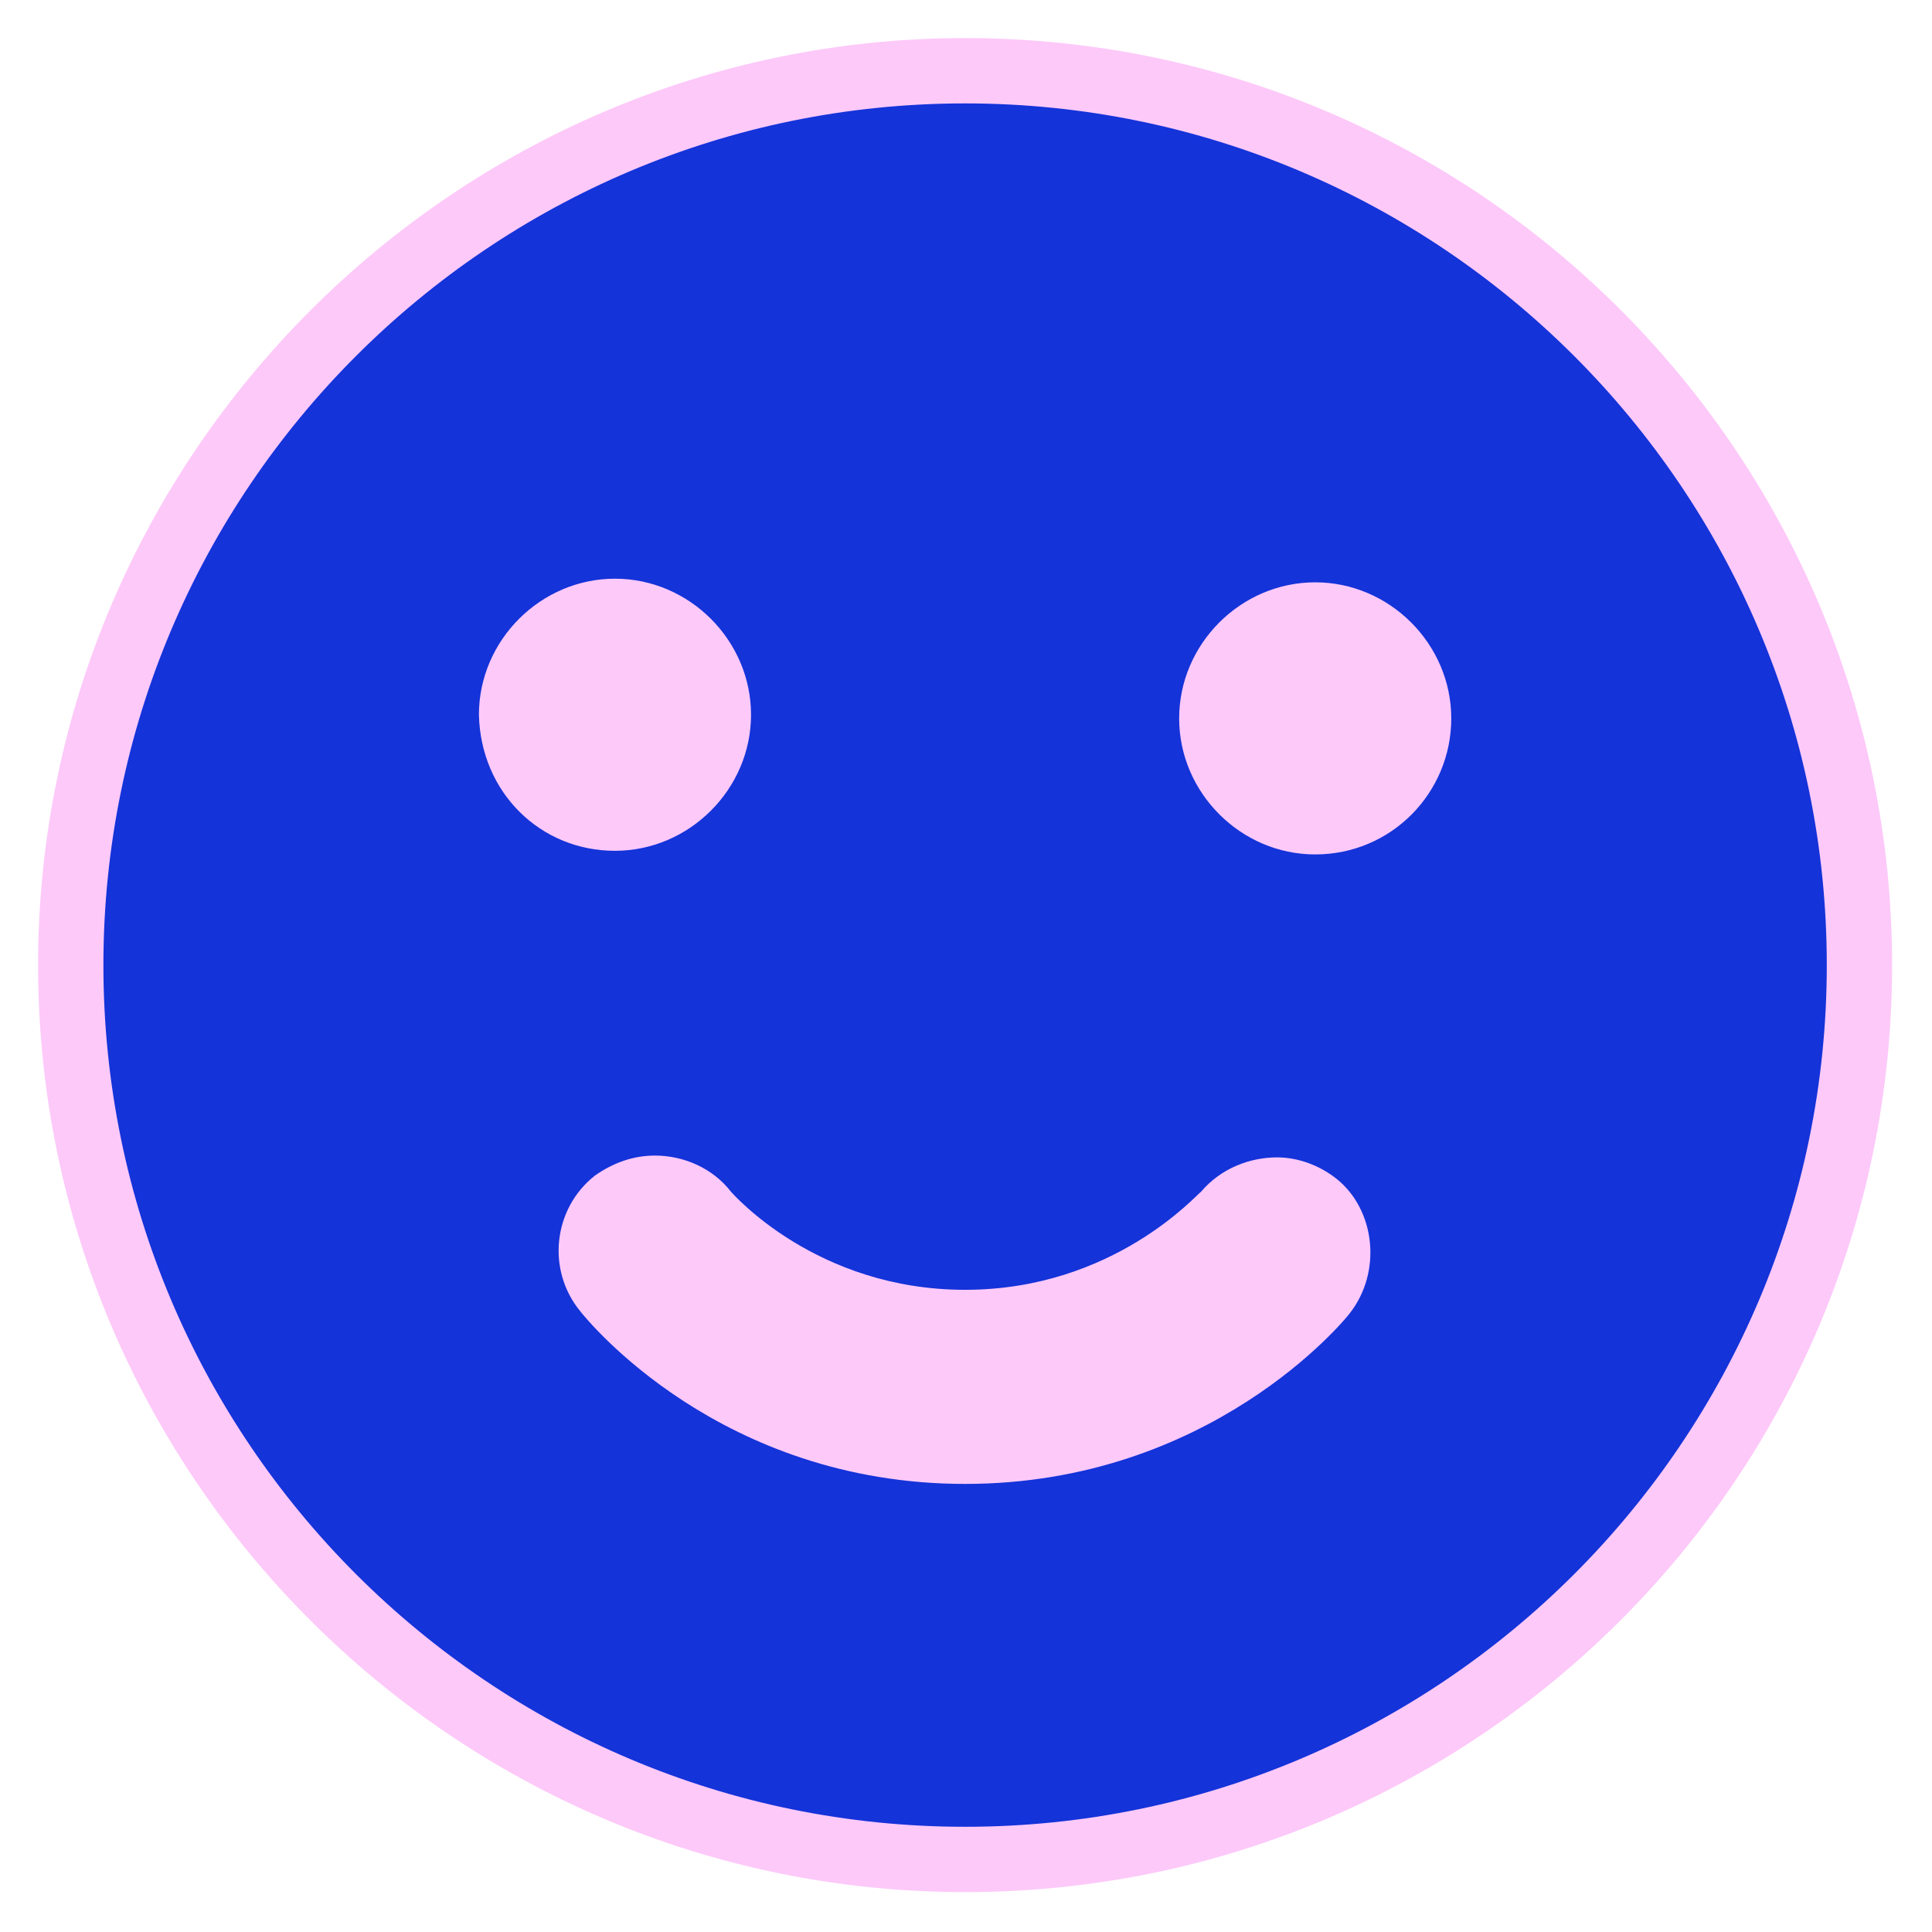
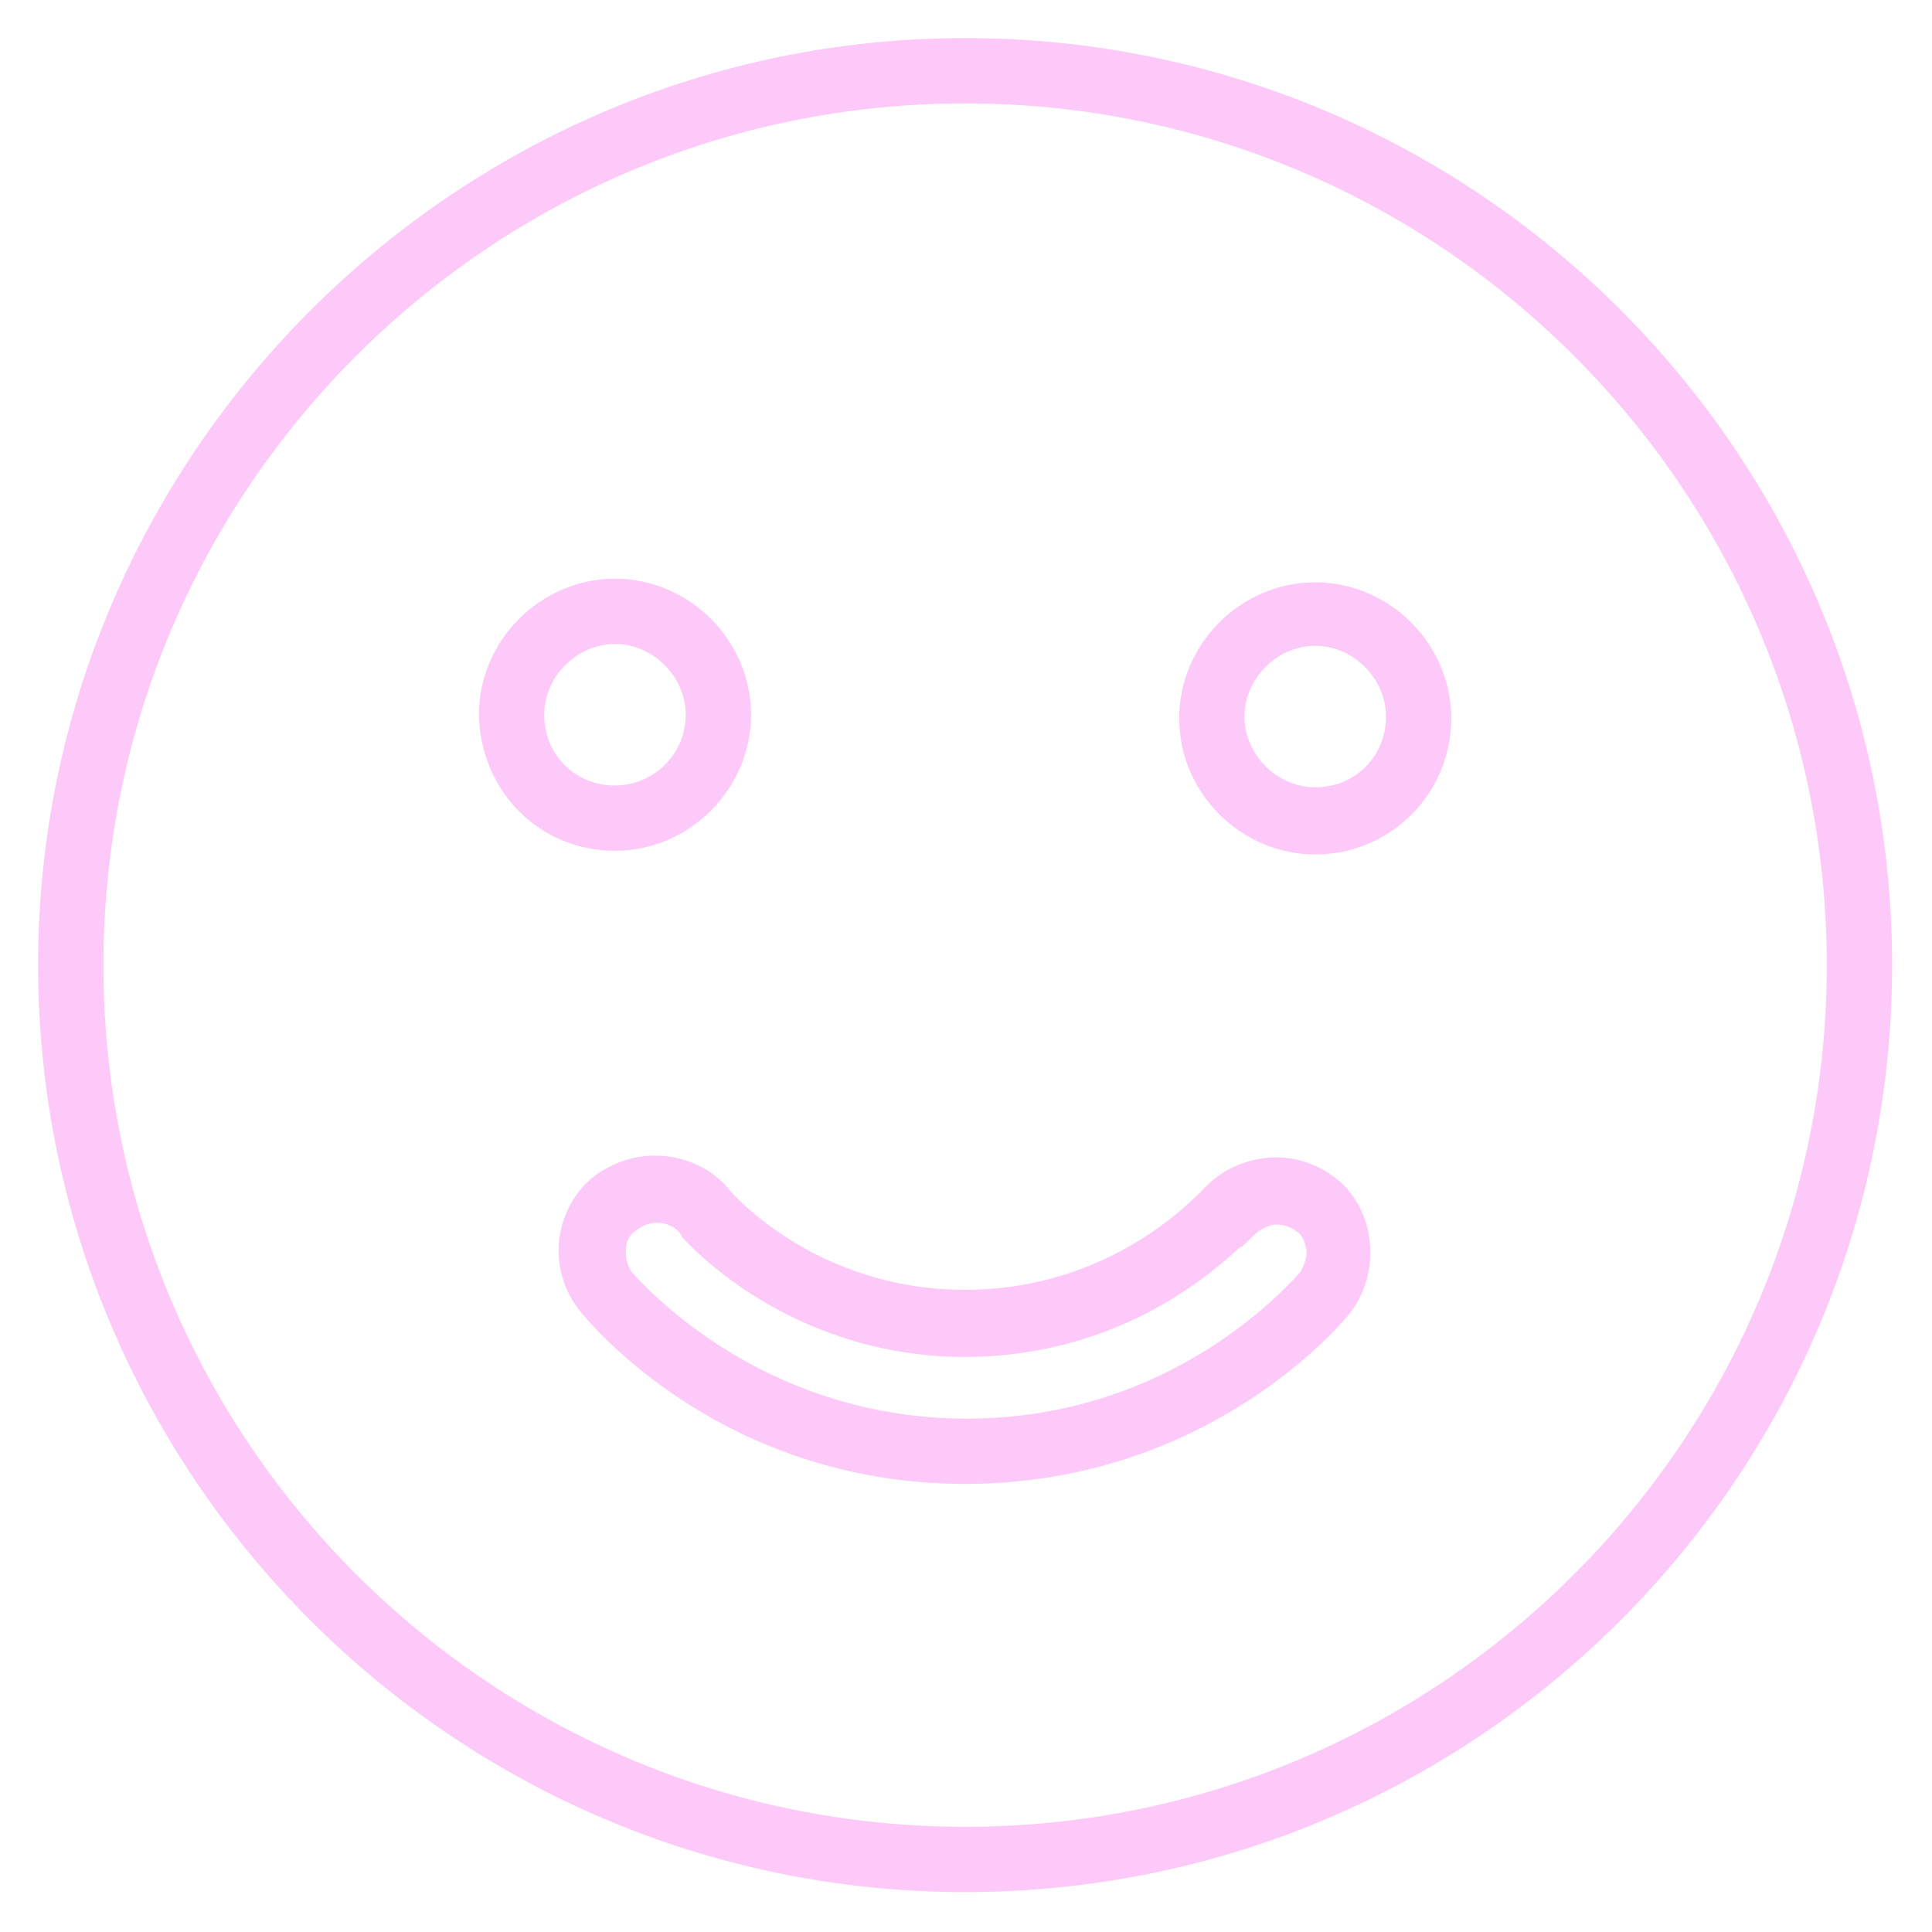
<svg xmlns="http://www.w3.org/2000/svg" version="1.1" x="0px" y="0px" viewBox="0 0 106.5 106.5" style="enable-background:new 0 0 106.5 106.5;" xml:space="preserve">
  <style type="text/css">
	.st0{fill:#FDC9F9;}
	.st1{fill:#1433D9;}
</style>
  <g id="Layer_2">
</g>
  <g id="Layer_1">
    <g>
-       <rect x="25" y="30.3" class="st0" width="55.8" height="50.9" />
-     </g>
+       </g>
    <g>
-       <path class="st1" d="M53.2,102.6c-27.2,0-49.3-22.1-49.3-49.3S26.1,3.9,53.2,3.9s49.3,22.1,49.3,49.3S80.4,102.6,53.2,102.6z     M33.5,71.3c1.8,2,8.6,8.7,19.8,8.7c11.1,0,18-6.6,19.8-8.7c0,0,0.1-0.1,0.1-0.1c0.6-0.7,0.8-1.7,0.7-2.6    c-0.1-0.9-0.5-1.6-1.2-2.1c-0.6-0.5-1.4-0.8-2.2-0.8c-1.1,0-2.1,0.5-2.8,1.3l-0.2,0.3l-0.1,0C62.3,72,56.9,73,53.2,73    c-8.3,0-13.3-5-14.2-6l-0.1-0.1c-0.7-0.8-1.7-1.3-2.7-1.3c-0.8,0-1.6,0.3-2.2,0.8C32.5,67.5,32.2,69.7,33.5,71.3    C33.4,71.3,33.4,71.3,33.5,71.3z M72.5,33.9c-3.1,0-5.7,2.5-5.7,5.7s2.5,5.7,5.7,5.7c3.2,0,5.7-2.5,5.7-5.7    C78.2,36.5,75.7,33.9,72.5,33.9z M33.9,33.8c-3.1,0-5.7,2.5-5.7,5.7c0,3.2,2.5,5.7,5.7,5.7c3.1,0,5.7-2.5,5.7-5.7    S37.1,33.8,33.9,33.8z" />
      <path class="st0" d="M53.2,5.7c26.2,0,47.5,21.3,47.5,47.5s-21.3,47.5-47.5,47.5S5.7,79.4,5.7,53.2S27,5.7,53.2,5.7 M33.9,46.9    c4.1,0,7.5-3.4,7.5-7.5c0-4.1-3.4-7.5-7.5-7.5s-7.5,3.4-7.5,7.5C26.5,43.7,29.8,46.9,33.9,46.9 M72.5,47.1c4.2,0,7.5-3.4,7.5-7.5    s-3.4-7.5-7.5-7.5s-7.5,3.4-7.5,7.5S68.4,47.1,72.5,47.1 M53.2,81.8c13.5,0,20.9-9,21.2-9.4c1.8-2.3,1.4-5.7-0.7-7.4    c-1-0.8-2.2-1.2-3.3-1.2c-1.5,0-3.1,0.6-4.2,1.9c-0.2,0.1-4.8,5.4-13,5.4s-12.8-5.3-12.9-5.4c-1-1.3-2.6-2-4.2-2    c-1.2,0-2.3,0.4-3.3,1.1c-2.3,1.8-2.7,5.2-0.8,7.5C32.4,72.8,39.7,81.8,53.2,81.8 M53.2,2.1C25.1,2.1,2.1,25.1,2.1,53.2    s22.9,51.1,51.1,51.1s51.1-22.9,51.1-51.1S81.4,2.1,53.2,2.1L53.2,2.1z M33.9,43.3c-2.2,0-3.9-1.7-3.9-3.9c0-2.1,1.8-3.9,3.9-3.9    s3.9,1.8,3.9,3.9C37.8,41.6,36,43.3,33.9,43.3L33.9,43.3z M72.5,43.4c-2.1,0-3.9-1.8-3.9-3.9s1.8-3.9,3.9-3.9    c2.1,0,3.9,1.8,3.9,3.9C76.4,41.7,74.7,43.4,72.5,43.4L72.5,43.4z M34.8,70.1c-0.3-0.5-0.3-0.9-0.3-1.2c0-0.3,0.1-0.8,0.6-1.1    c0.4-0.3,0.8-0.4,1.1-0.4c0.5,0,1,0.2,1.3,0.6l0.1,0.2l0.1,0.1c1.1,1.2,6.6,6.5,15.5,6.5c4,0,9.8-1.1,15.1-6l0.2-0.1l0.5-0.5    c0.4-0.4,0.9-0.7,1.4-0.7c0.3,0,0.7,0.1,1.1,0.4c0.3,0.2,0.4,0.5,0.5,0.9c0.1,0.4-0.1,0.9-0.3,1.3c0,0,0,0,0,0    c-1.7,1.9-8,8.1-18.4,8.1S36.5,72,34.8,70.1C34.8,70.1,34.8,70.1,34.8,70.1L34.8,70.1z" />
    </g>
  </g>
</svg>